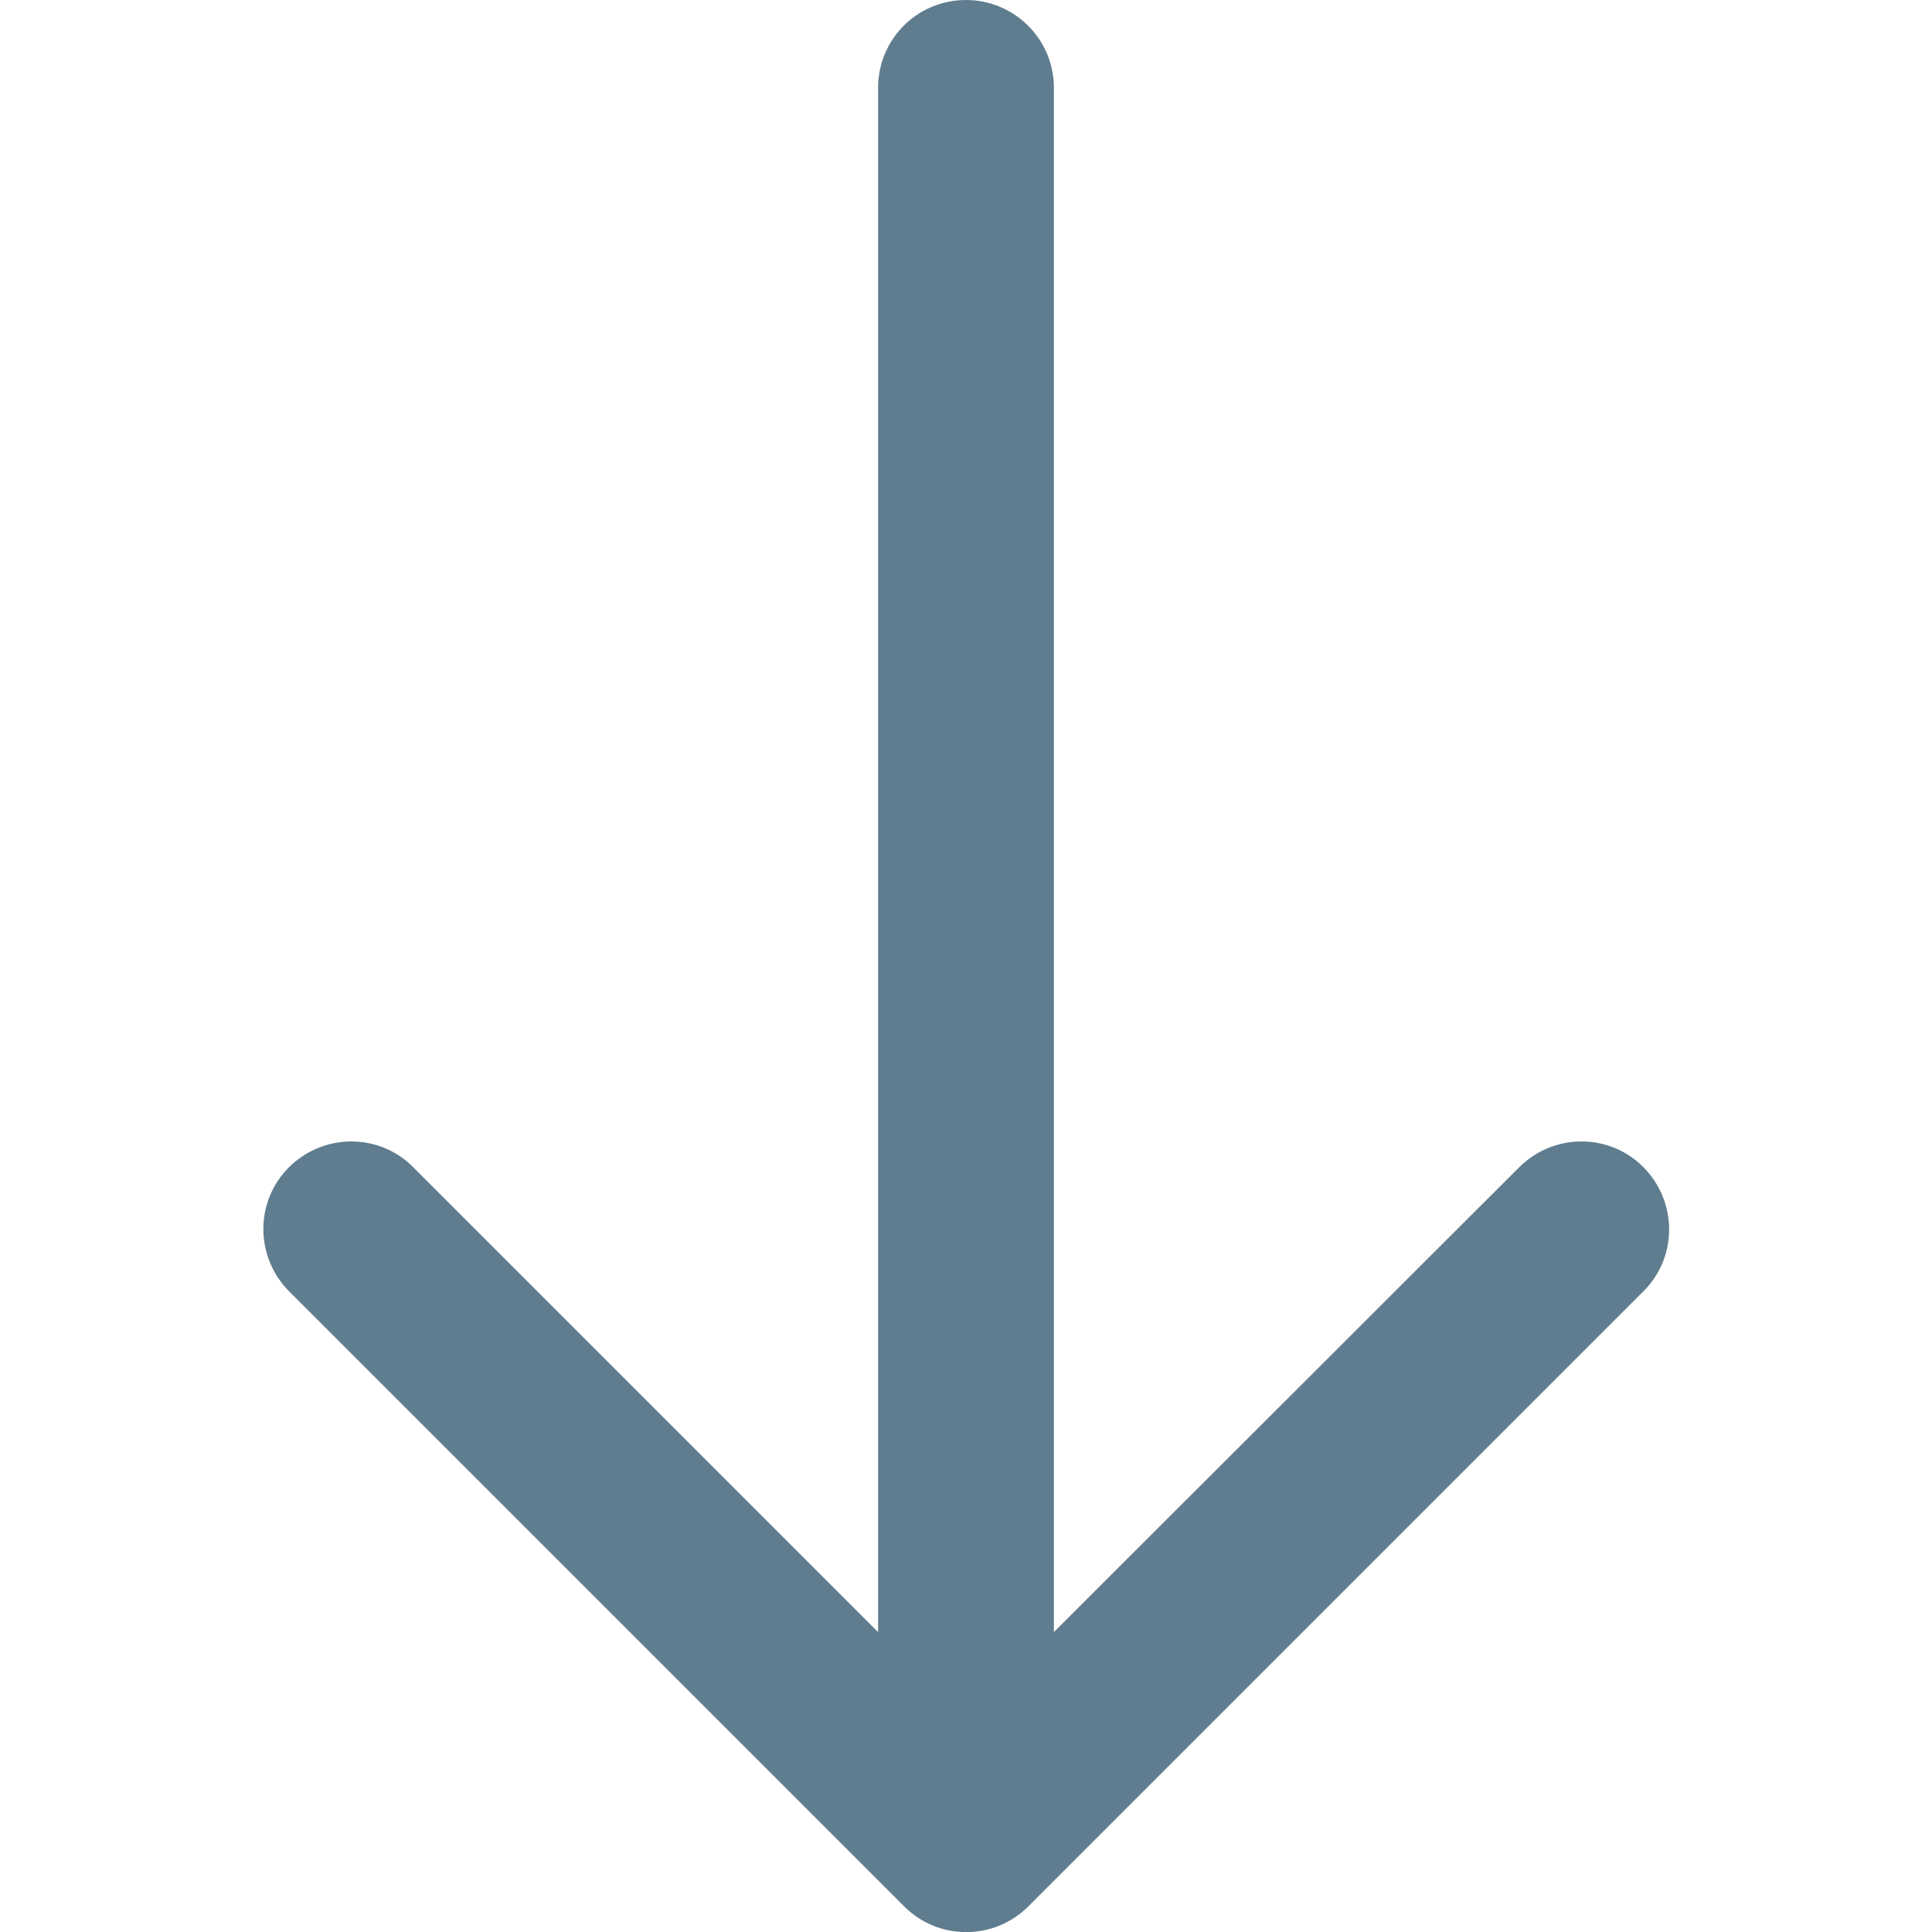
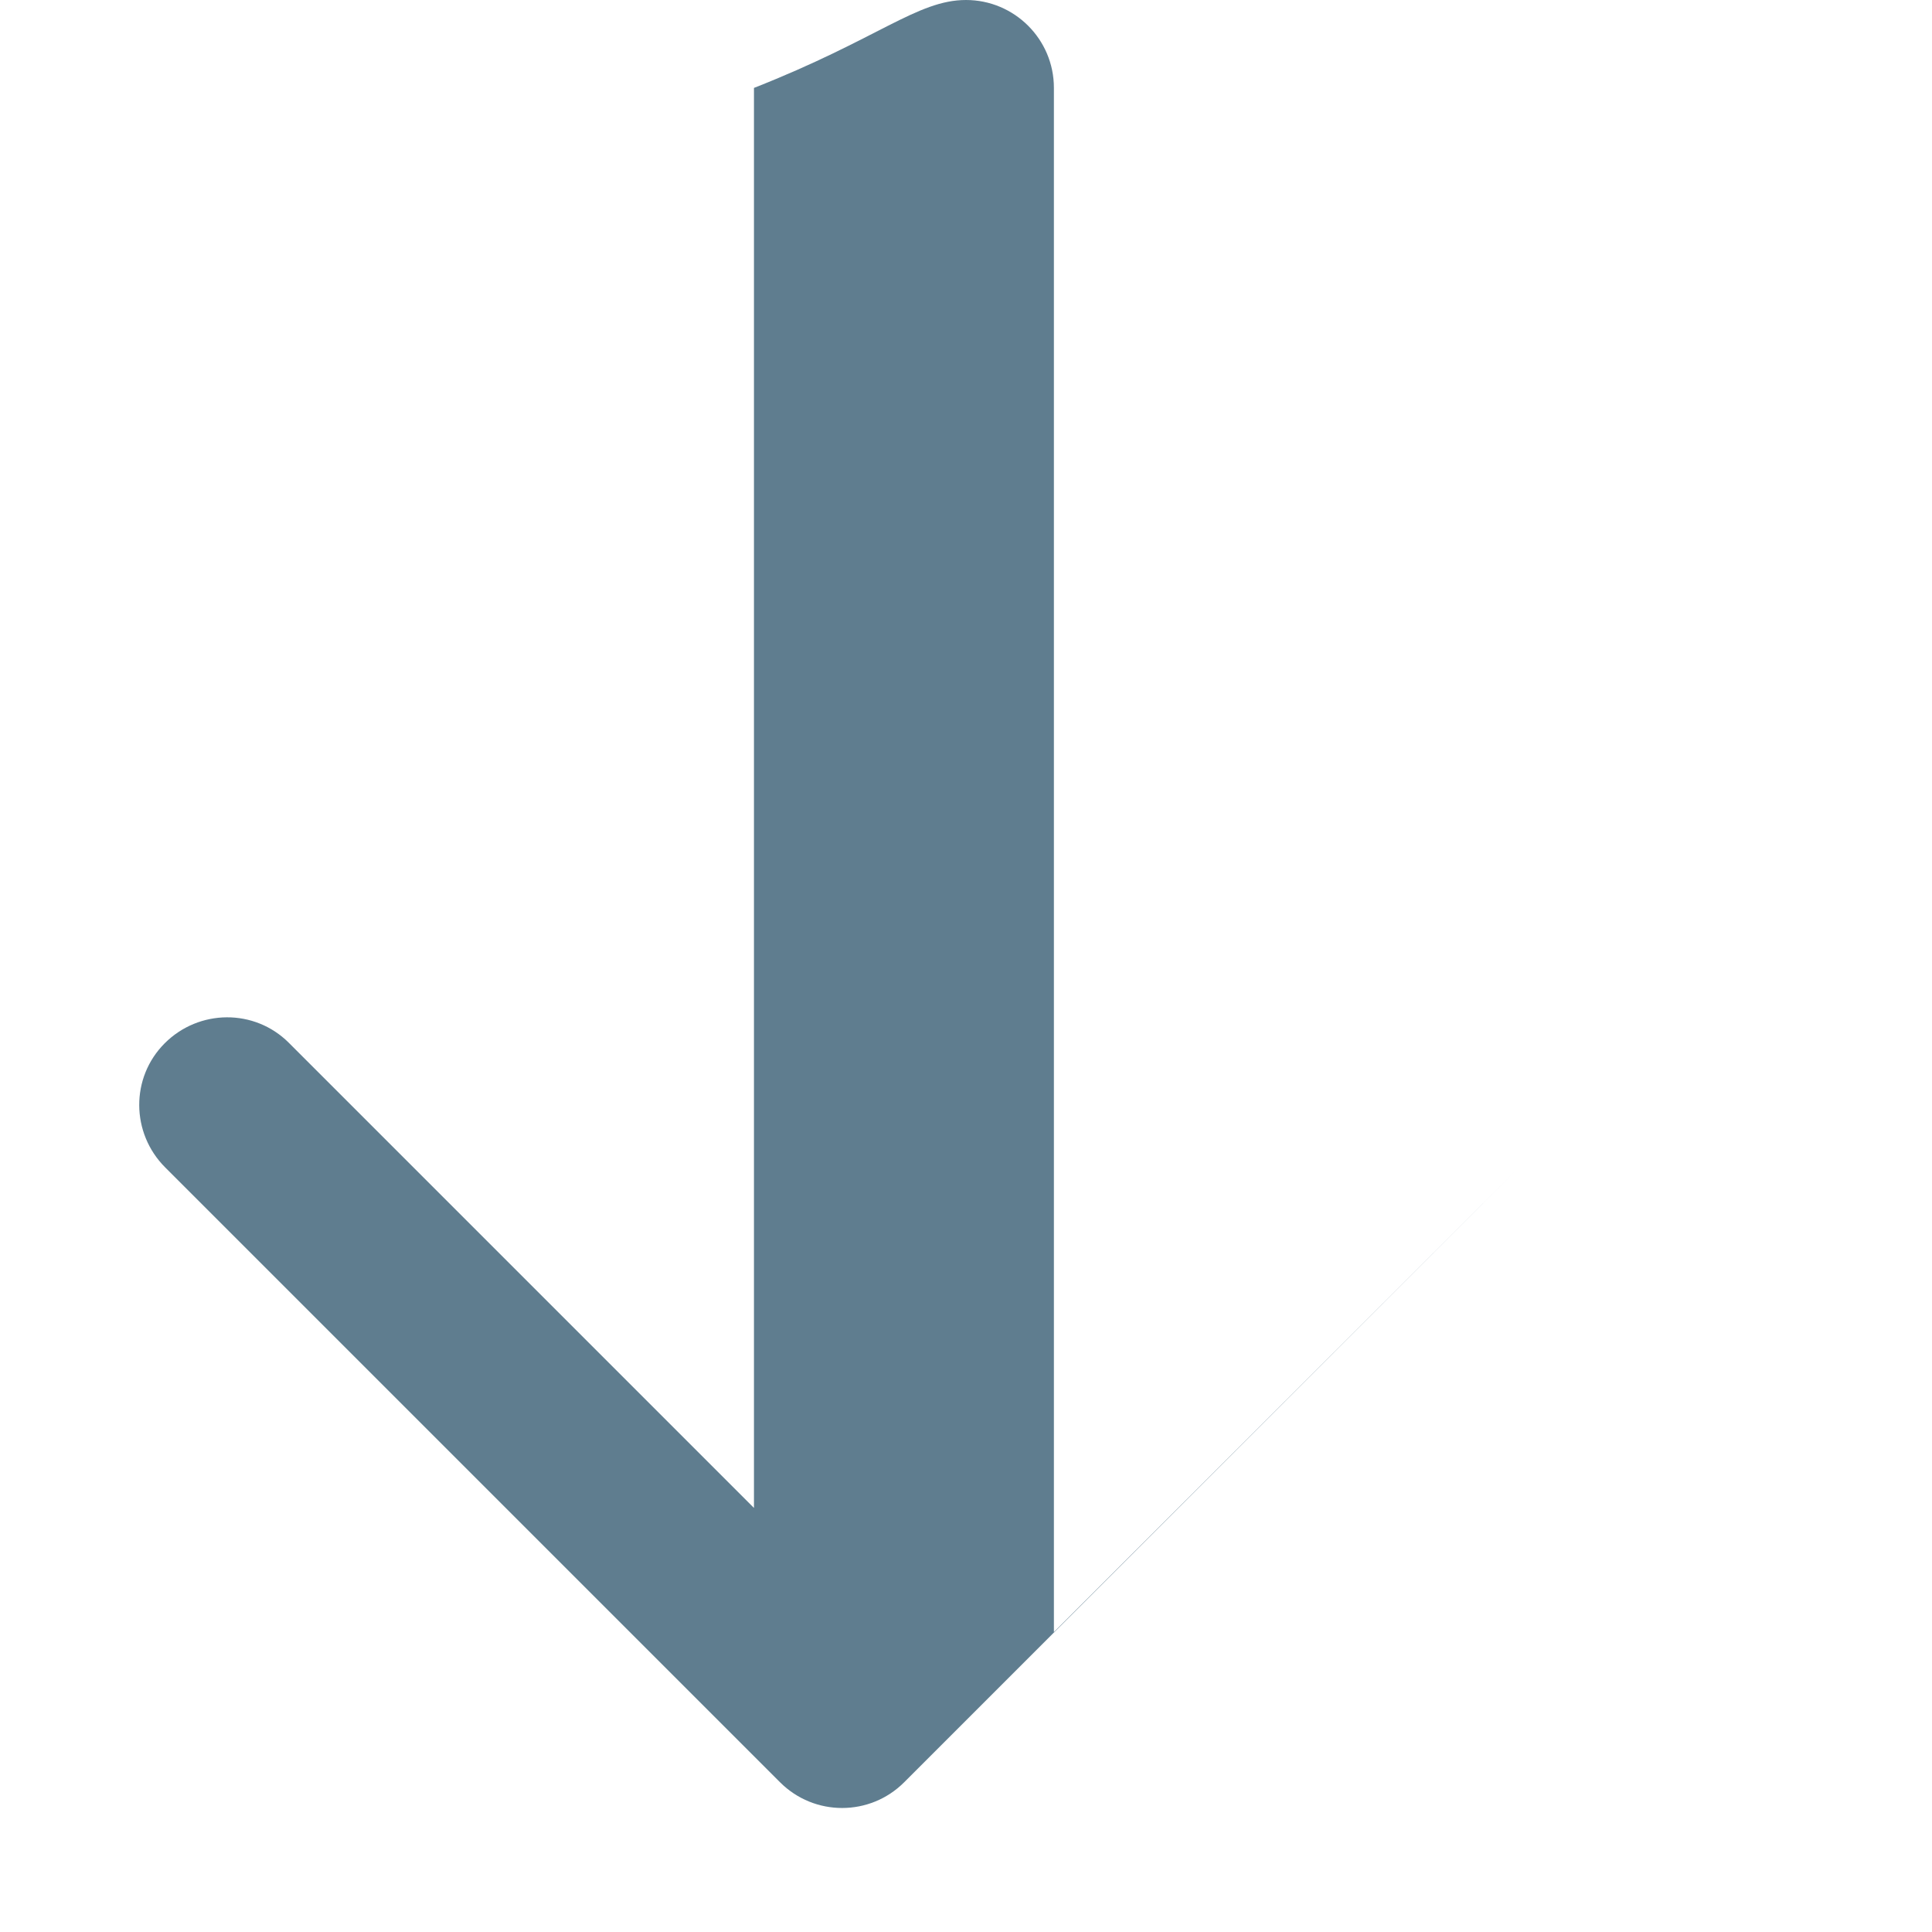
<svg xmlns="http://www.w3.org/2000/svg" id="a" viewBox="0 0 40 40">
  <defs>
    <style>.c{fill:#5f7d8f;stroke-width:0px;}</style>
  </defs>
-   <path id="b" class="c" d="M21.82,1.82v31.97l9.63-9.62c.71-.71,1.86-.72,2.57-.01.71.71.72,1.86.01,2.57,0,0,0,0-.01.01l-12.73,12.73c-.71.71-1.86.71-2.57,0l-12.73-12.73c-.71-.71-.72-1.86-.01-2.57.71-.71,1.86-.72,2.57-.01,0,0,0,0,.01.01l9.62,9.62V1.82C18.18.81,18.99,0,20,0c1,0,1.82.81,1.82,1.82h0s0,0,0,0Z" />
+   <path id="b" class="c" d="M21.82,1.82v31.97l9.63-9.62l-12.73,12.73c-.71.71-1.86.71-2.57,0l-12.73-12.73c-.71-.71-.72-1.86-.01-2.57.71-.71,1.86-.72,2.57-.01,0,0,0,0,.01.01l9.62,9.62V1.82C18.18.81,18.99,0,20,0c1,0,1.82.81,1.82,1.82h0s0,0,0,0Z" />
</svg>